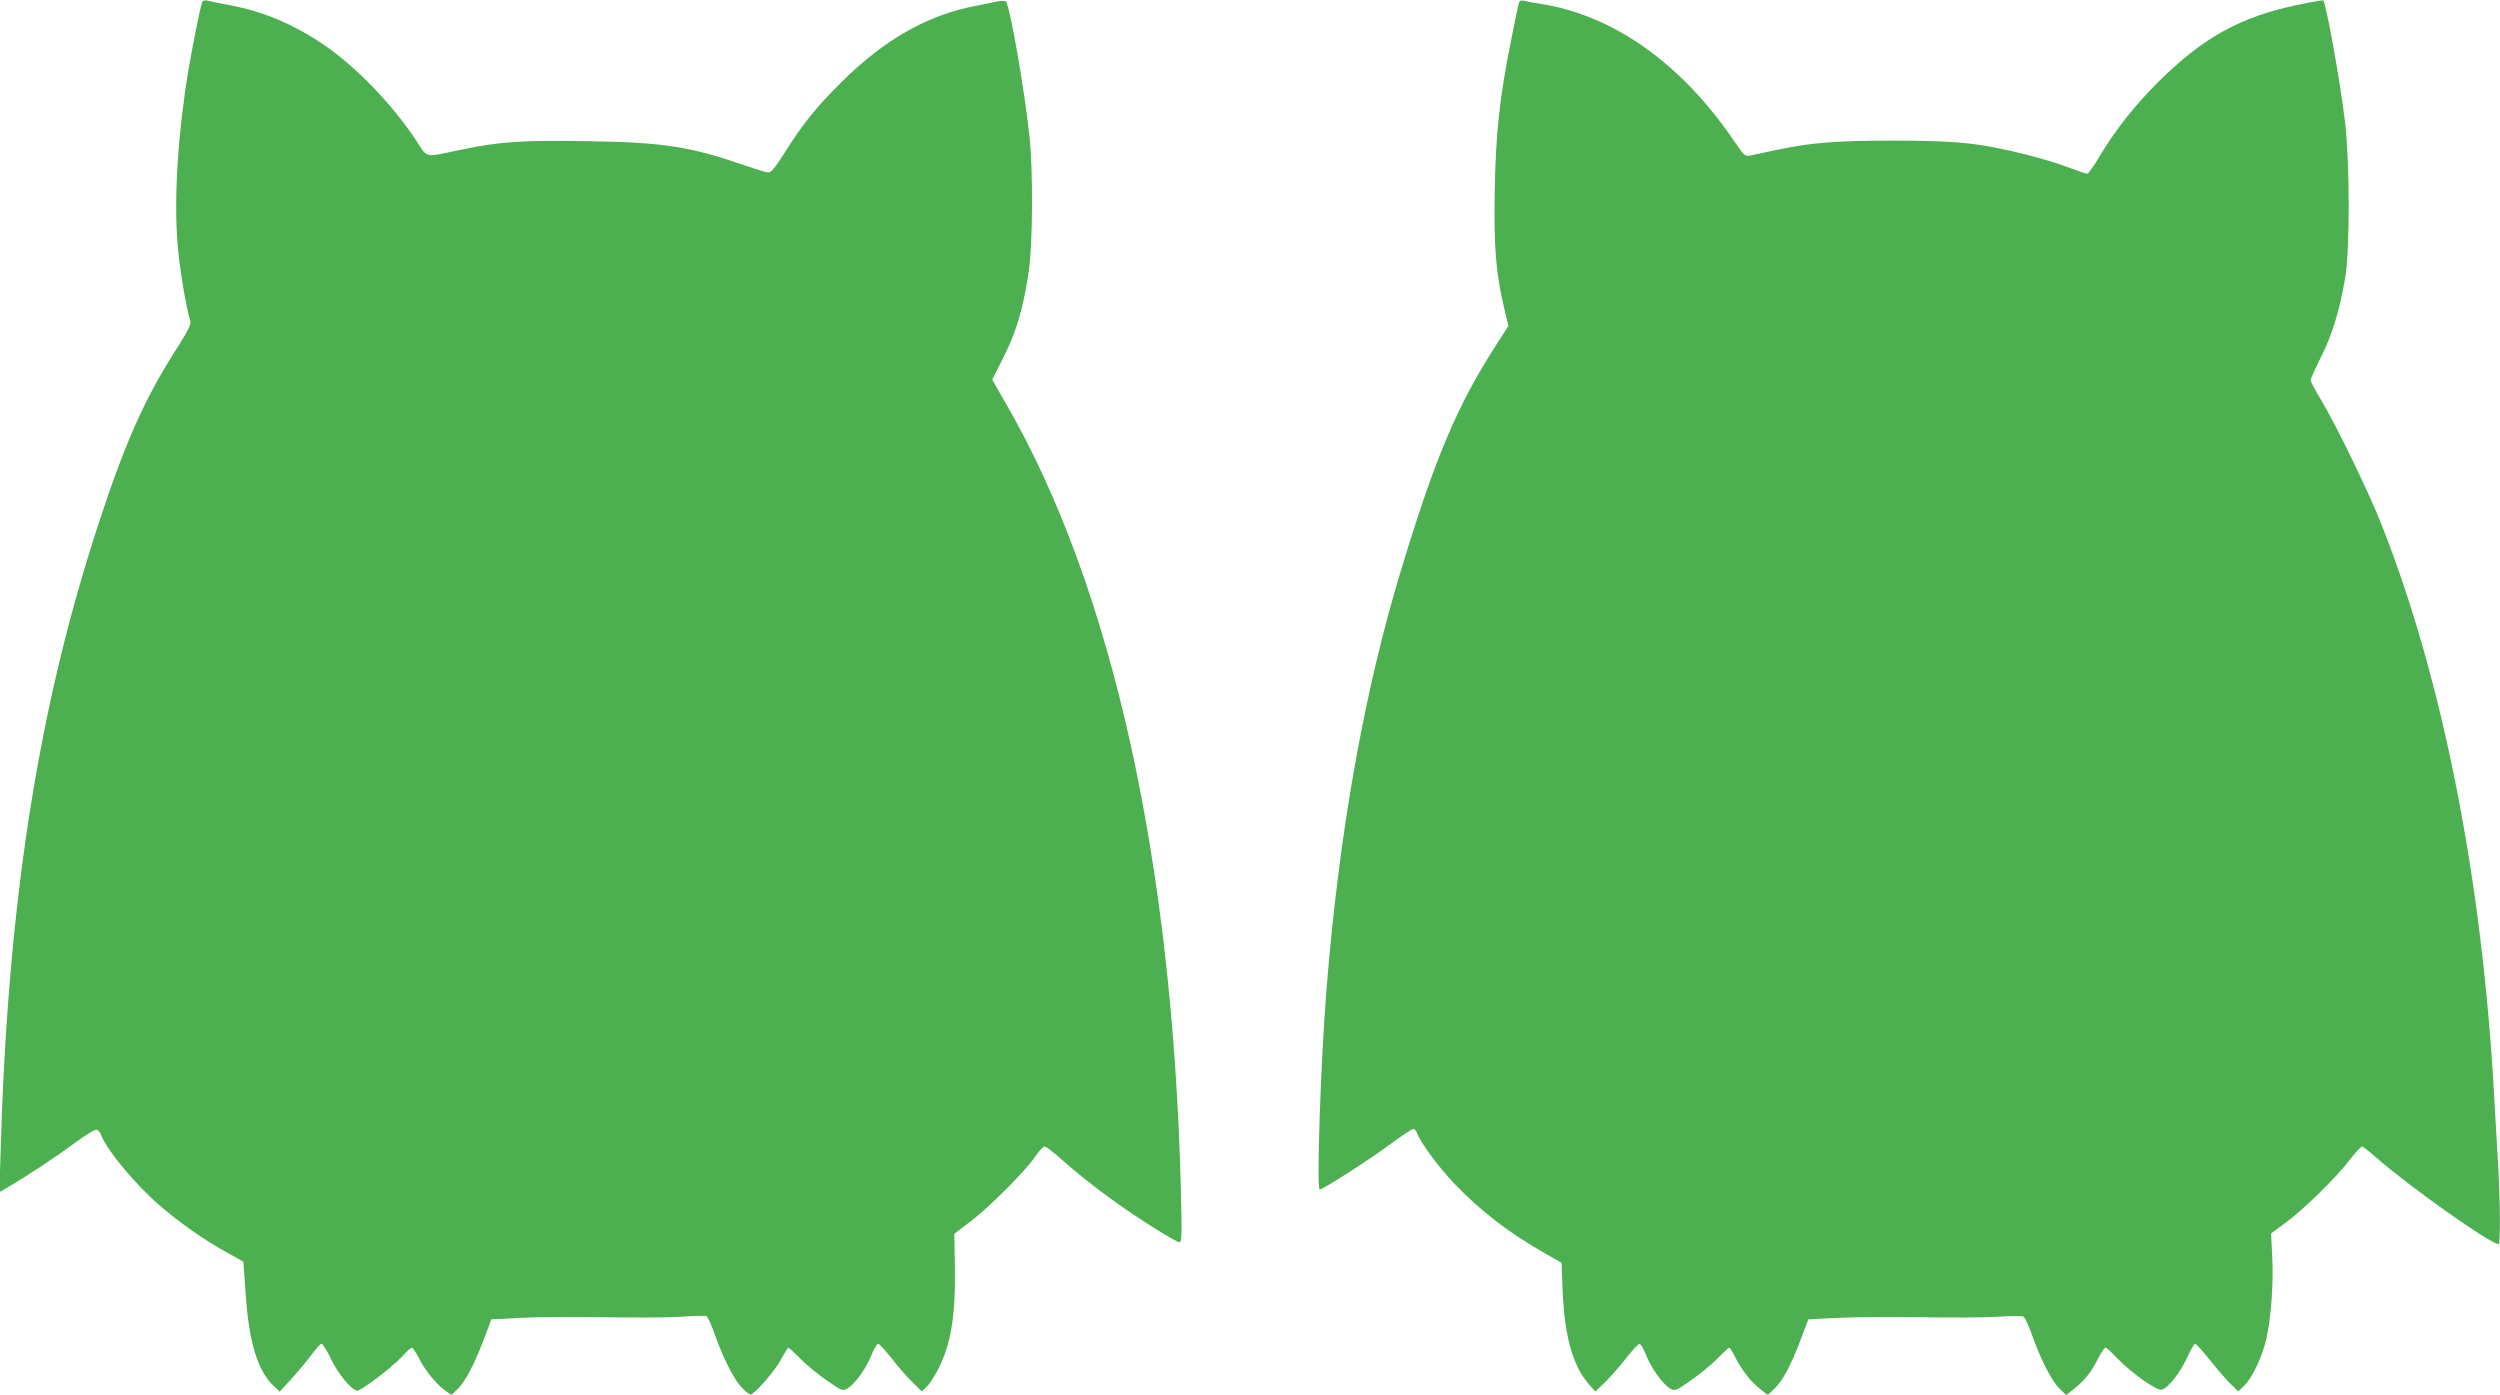
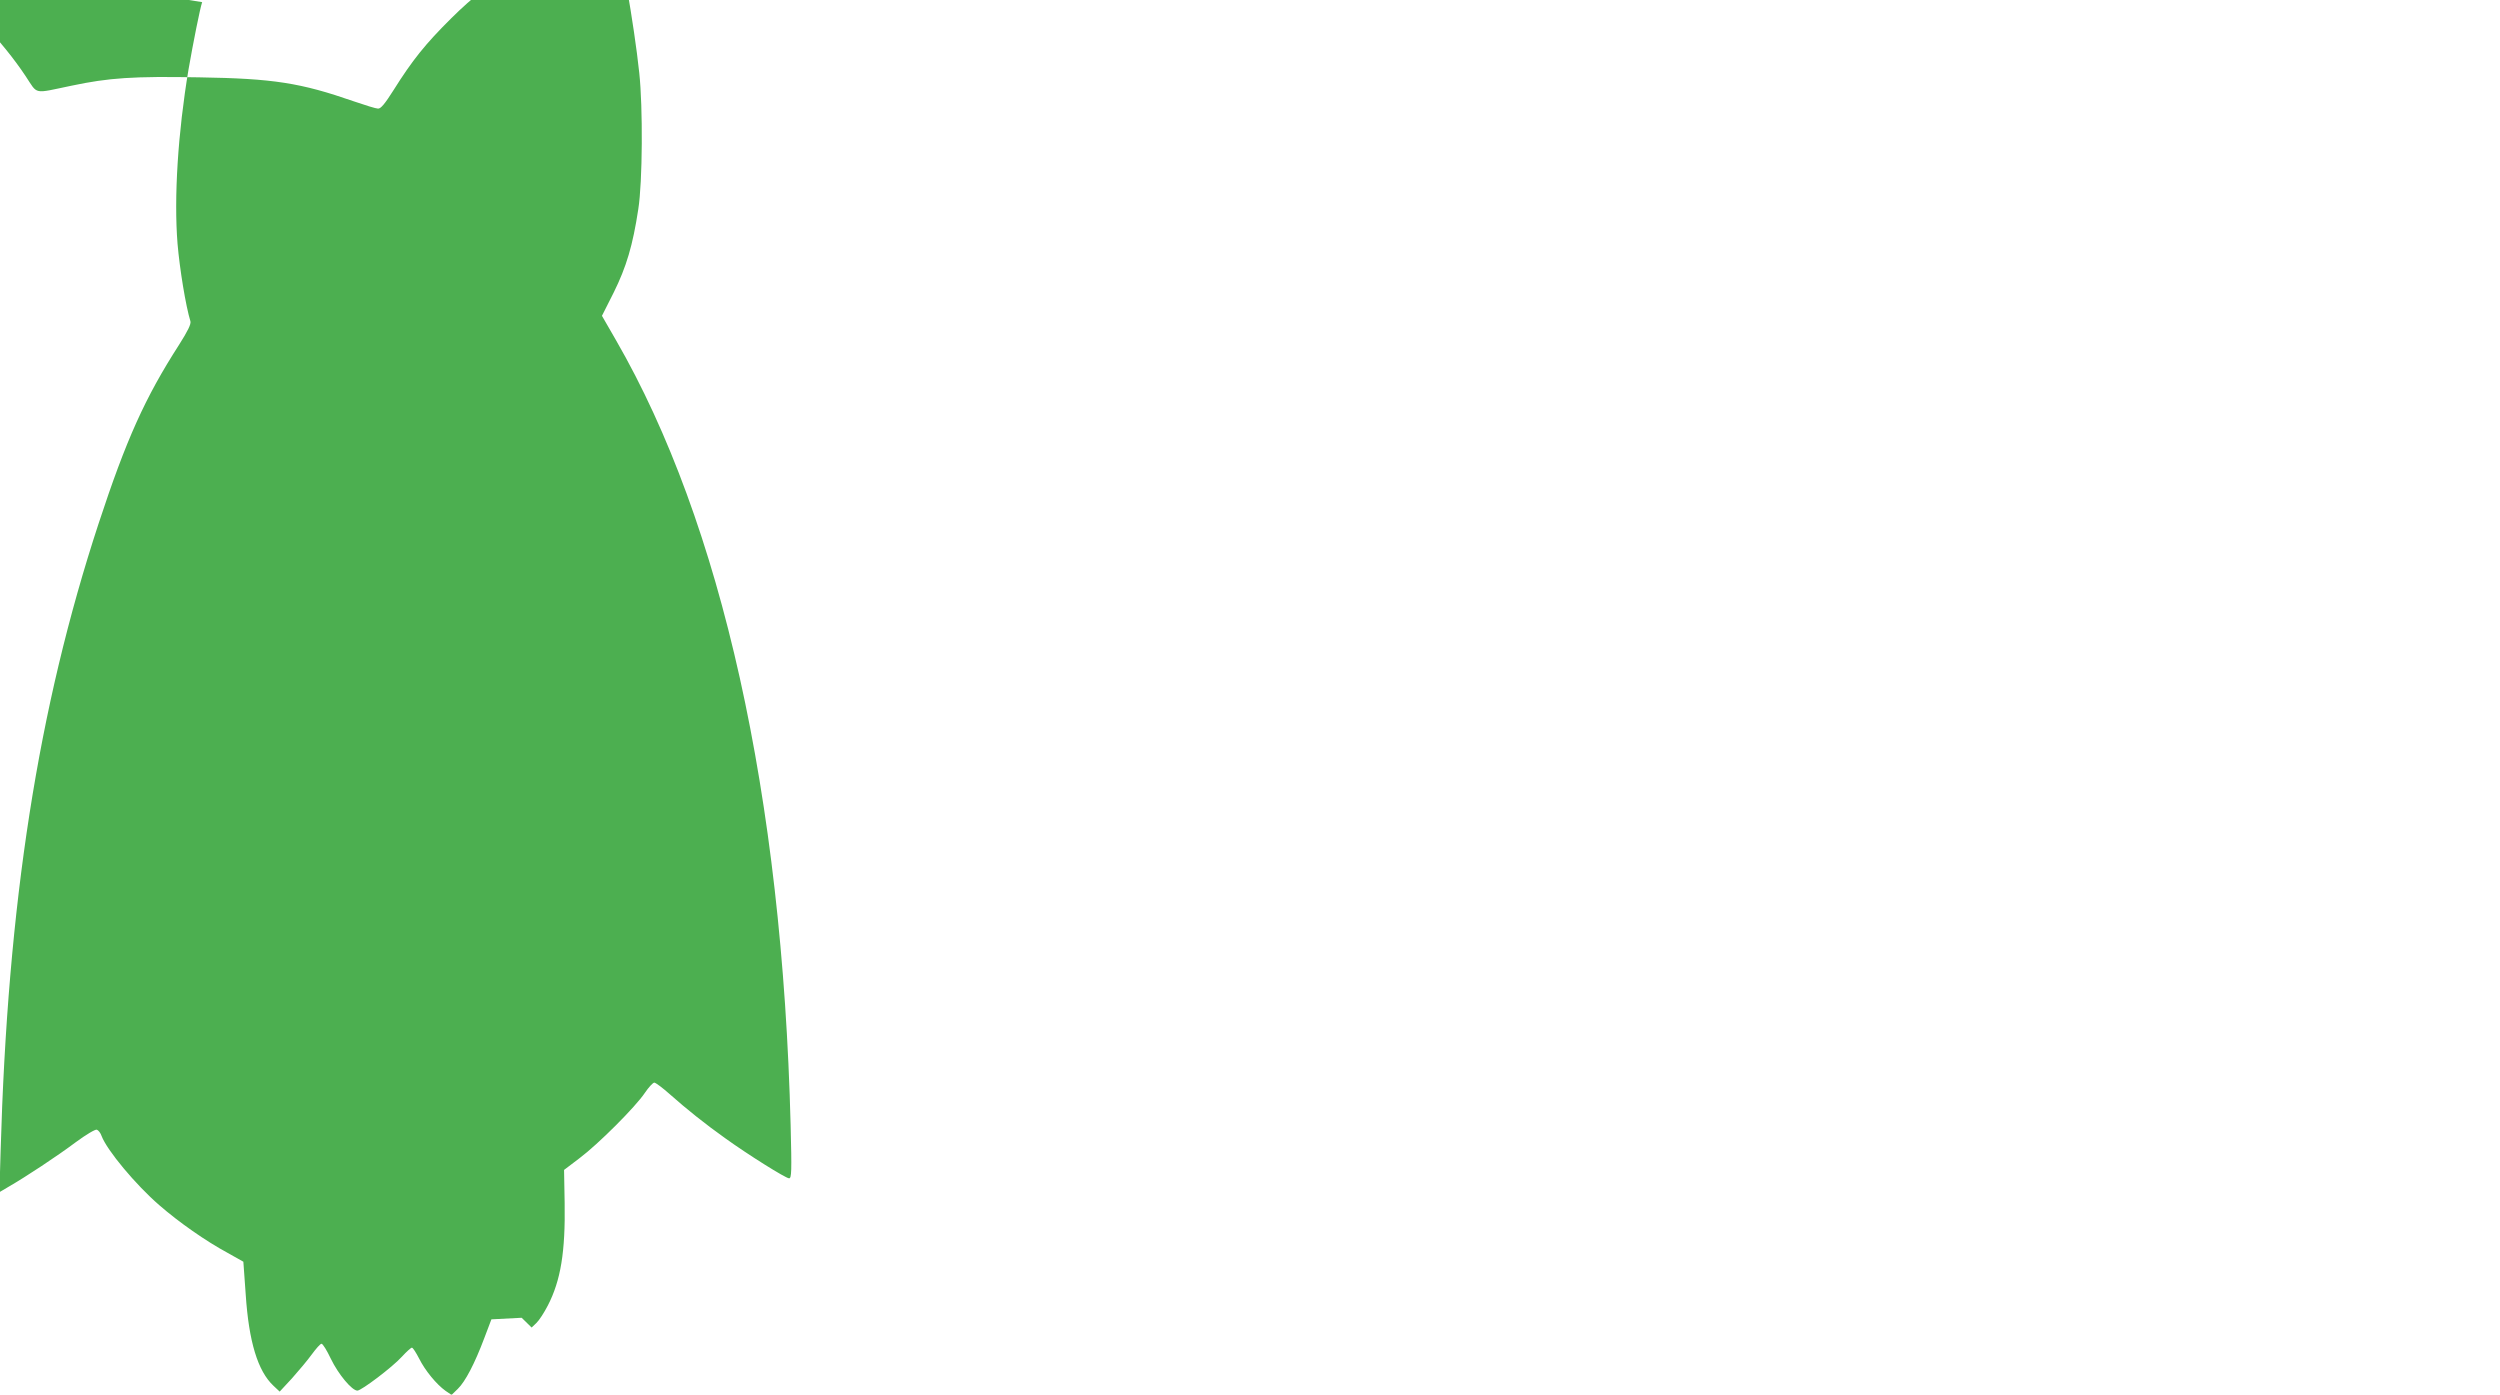
<svg xmlns="http://www.w3.org/2000/svg" version="1.0" width="1280pt" height="714pt" viewBox="0 0 1280 714" preserveAspectRatio="xMidYMid meet">
  <g transform="translate(0,714) scale(0.1,-0.1)" fill="#4caf50" stroke="none">
-     <path d="M1035 7129 c-11 -32 -46 -208 -70 -346 -54 -323 -75 -653 -56 -891 11 -129 42 -319 66 -397 4 -14 -13 -49 -58 -120 -175 -272 -271 -486 -412 -915 -310 -945 -466 -1944 -502 -3219 l-6 -205 49 29 c85 49 246 155 342 227 53 39 100 67 108 64 8 -3 19 -17 24 -32 28 -74 175 -250 295 -354 101 -88 238 -184 351 -245 l80 -45 12 -167 c16 -243 62 -393 142 -468 l32 -30 63 68 c34 38 80 93 101 122 22 30 44 55 50 55 7 0 28 -35 48 -77 38 -79 108 -163 136 -163 21 1 178 119 228 174 23 25 46 46 51 46 5 0 21 -25 37 -56 31 -62 89 -132 135 -165 l31 -21 32 31 c38 37 86 128 136 261 l36 95 155 8 c85 4 273 5 419 3 146 -3 321 -2 390 2 69 5 130 6 136 4 7 -2 26 -44 44 -95 43 -122 101 -236 141 -275 18 -18 36 -32 41 -32 20 0 126 121 156 178 18 34 36 62 38 62 3 0 32 -26 63 -58 32 -32 93 -82 136 -111 74 -52 79 -54 104 -40 37 21 98 105 123 172 13 31 28 57 34 57 6 0 36 -33 67 -72 31 -40 78 -95 106 -122 l51 -50 24 23 c14 13 40 53 59 90 66 128 90 275 86 525 l-3 169 79 60 c96 72 287 263 335 335 19 28 41 52 48 52 7 0 43 -27 80 -60 82 -73 182 -153 282 -224 115 -83 311 -206 328 -206 13 0 14 34 8 273 -43 1685 -353 3080 -894 4018 l-72 125 60 119 c65 131 98 242 126 427 22 138 24 523 5 698 -26 247 -101 672 -121 693 -4 4 -27 4 -51 -2 -24 -5 -71 -15 -104 -21 -246 -47 -468 -173 -686 -390 -133 -132 -199 -214 -297 -370 -43 -68 -65 -95 -79 -93 -10 0 -65 17 -123 37 -273 95 -412 117 -792 123 -338 6 -461 -2 -655 -43 -197 -41 -170 -47 -233 48 -122 184 -307 376 -468 486 -158 108 -315 174 -489 206 -45 9 -94 18 -108 22 -16 4 -26 2 -30 -7z" />
-     <path d="M7776 7123 c-3 -10 -21 -97 -40 -193 -59 -296 -78 -474 -83 -770 -5 -286 6 -421 49 -600 l21 -89 -60 -93 c-202 -314 -312 -573 -487 -1148 -191 -627 -321 -1356 -385 -2165 -29 -364 -51 -1015 -34 -1015 17 0 252 151 363 233 57 42 110 77 116 77 7 0 15 -9 19 -20 14 -45 112 -178 193 -262 136 -141 273 -247 462 -355 l85 -48 6 -150 c10 -227 52 -378 133 -471 l34 -39 52 50 c28 28 76 83 107 123 31 39 61 72 67 72 6 0 21 -26 34 -57 25 -67 86 -151 123 -172 25 -14 30 -12 104 40 43 29 104 79 136 111 31 32 60 58 63 58 3 0 15 -19 27 -43 36 -70 77 -124 124 -163 l46 -37 35 34 c42 40 83 117 135 254 l38 100 158 8 c87 4 275 5 418 3 143 -3 316 -2 385 2 69 5 131 5 139 1 8 -3 29 -47 46 -97 46 -128 100 -233 140 -272 l34 -33 46 37 c54 45 84 83 119 154 15 28 31 52 36 52 5 0 32 -24 59 -53 72 -76 205 -170 230 -162 33 10 92 85 128 162 18 40 37 73 42 73 5 0 40 -39 79 -87 38 -49 86 -103 106 -122 l36 -35 31 30 c40 38 93 151 113 240 24 109 37 286 30 419 l-6 120 68 50 c92 66 262 232 331 322 31 40 60 73 66 73 5 0 39 -26 76 -59 166 -146 583 -441 624 -441 10 0 8 233 -3 410 -5 85 -14 243 -20 350 -61 1105 -263 2132 -577 2925 -65 165 -228 501 -307 634 -31 51 -56 98 -56 105 0 6 25 61 55 121 57 115 92 229 122 400 25 144 24 602 -1 805 -25 208 -96 601 -111 618 -2 2 -60 -8 -130 -23 -292 -60 -486 -167 -715 -395 -124 -124 -218 -243 -301 -382 -29 -49 -57 -88 -62 -88 -5 0 -52 16 -103 35 -52 20 -147 48 -212 64 -242 60 -353 71 -687 71 -287 0 -421 -11 -600 -50 -55 -12 -112 -24 -127 -27 -23 -4 -31 3 -76 70 -269 398 -616 646 -987 706 -33 5 -72 12 -87 16 -20 5 -27 3 -32 -12z" />
+     <path d="M1035 7129 c-11 -32 -46 -208 -70 -346 -54 -323 -75 -653 -56 -891 11 -129 42 -319 66 -397 4 -14 -13 -49 -58 -120 -175 -272 -271 -486 -412 -915 -310 -945 -466 -1944 -502 -3219 l-6 -205 49 29 c85 49 246 155 342 227 53 39 100 67 108 64 8 -3 19 -17 24 -32 28 -74 175 -250 295 -354 101 -88 238 -184 351 -245 l80 -45 12 -167 c16 -243 62 -393 142 -468 l32 -30 63 68 c34 38 80 93 101 122 22 30 44 55 50 55 7 0 28 -35 48 -77 38 -79 108 -163 136 -163 21 1 178 119 228 174 23 25 46 46 51 46 5 0 21 -25 37 -56 31 -62 89 -132 135 -165 l31 -21 32 31 c38 37 86 128 136 261 l36 95 155 8 l51 -50 24 23 c14 13 40 53 59 90 66 128 90 275 86 525 l-3 169 79 60 c96 72 287 263 335 335 19 28 41 52 48 52 7 0 43 -27 80 -60 82 -73 182 -153 282 -224 115 -83 311 -206 328 -206 13 0 14 34 8 273 -43 1685 -353 3080 -894 4018 l-72 125 60 119 c65 131 98 242 126 427 22 138 24 523 5 698 -26 247 -101 672 -121 693 -4 4 -27 4 -51 -2 -24 -5 -71 -15 -104 -21 -246 -47 -468 -173 -686 -390 -133 -132 -199 -214 -297 -370 -43 -68 -65 -95 -79 -93 -10 0 -65 17 -123 37 -273 95 -412 117 -792 123 -338 6 -461 -2 -655 -43 -197 -41 -170 -47 -233 48 -122 184 -307 376 -468 486 -158 108 -315 174 -489 206 -45 9 -94 18 -108 22 -16 4 -26 2 -30 -7z" />
  </g>
</svg>